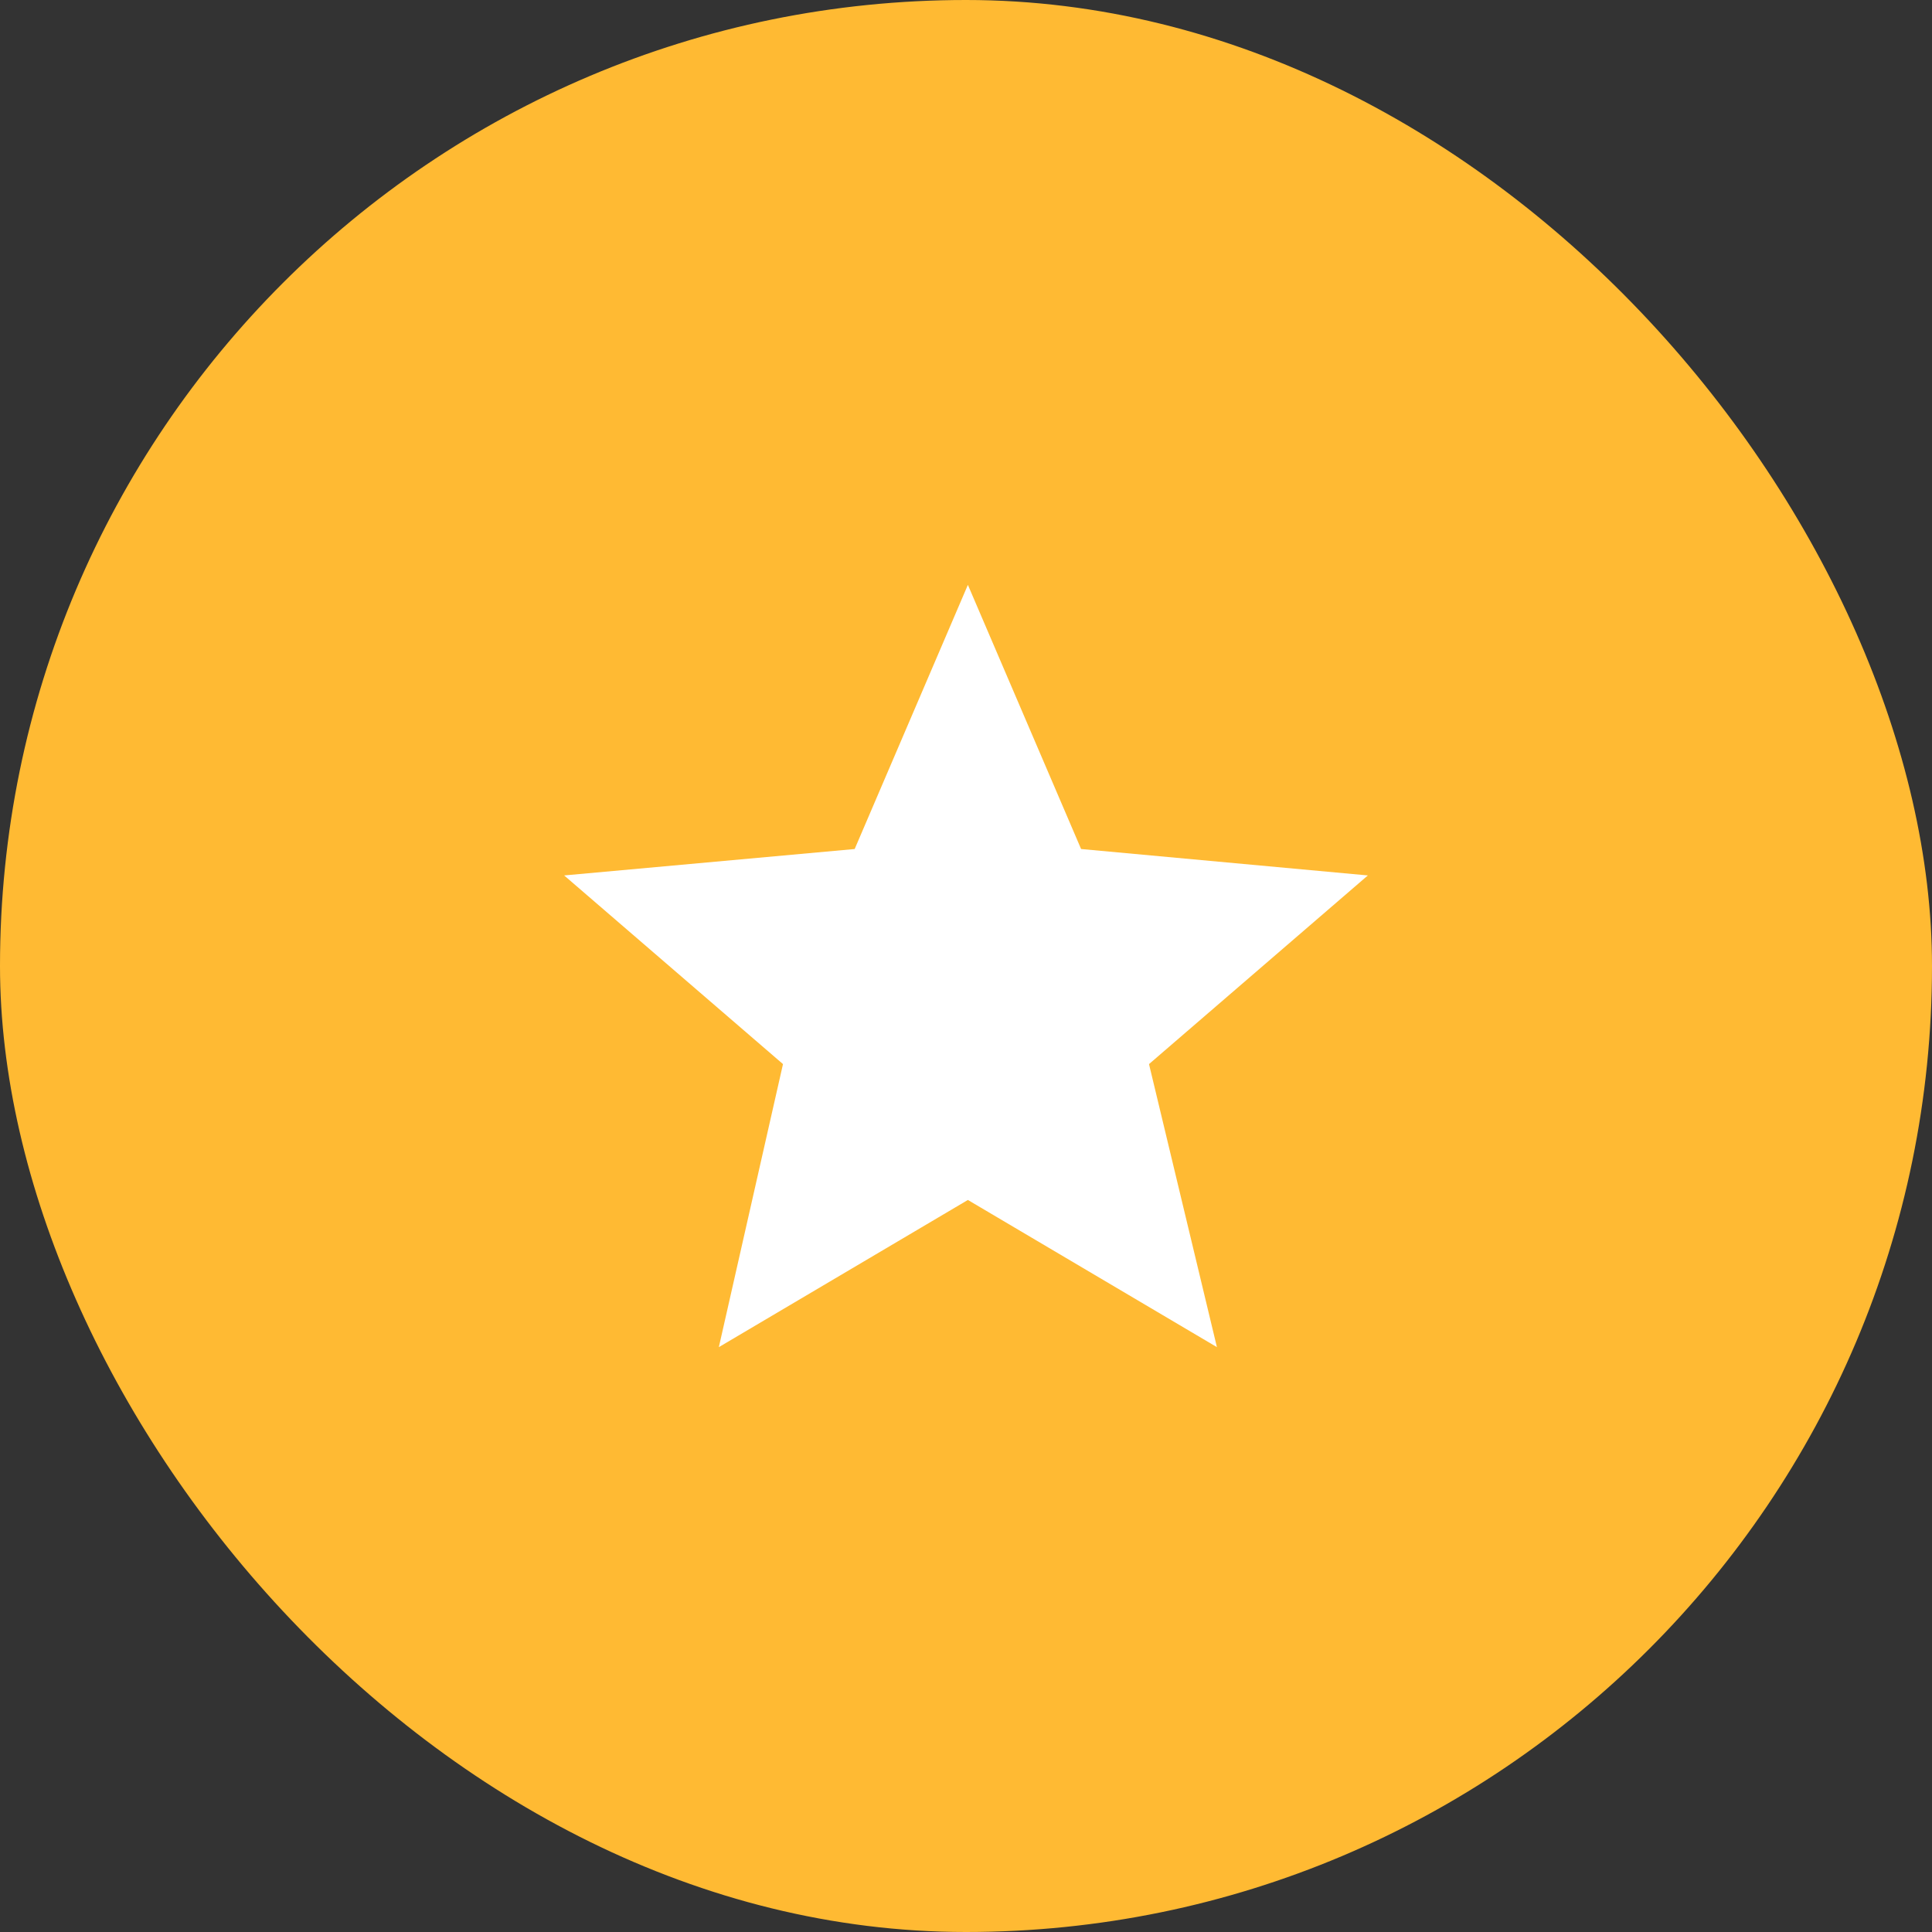
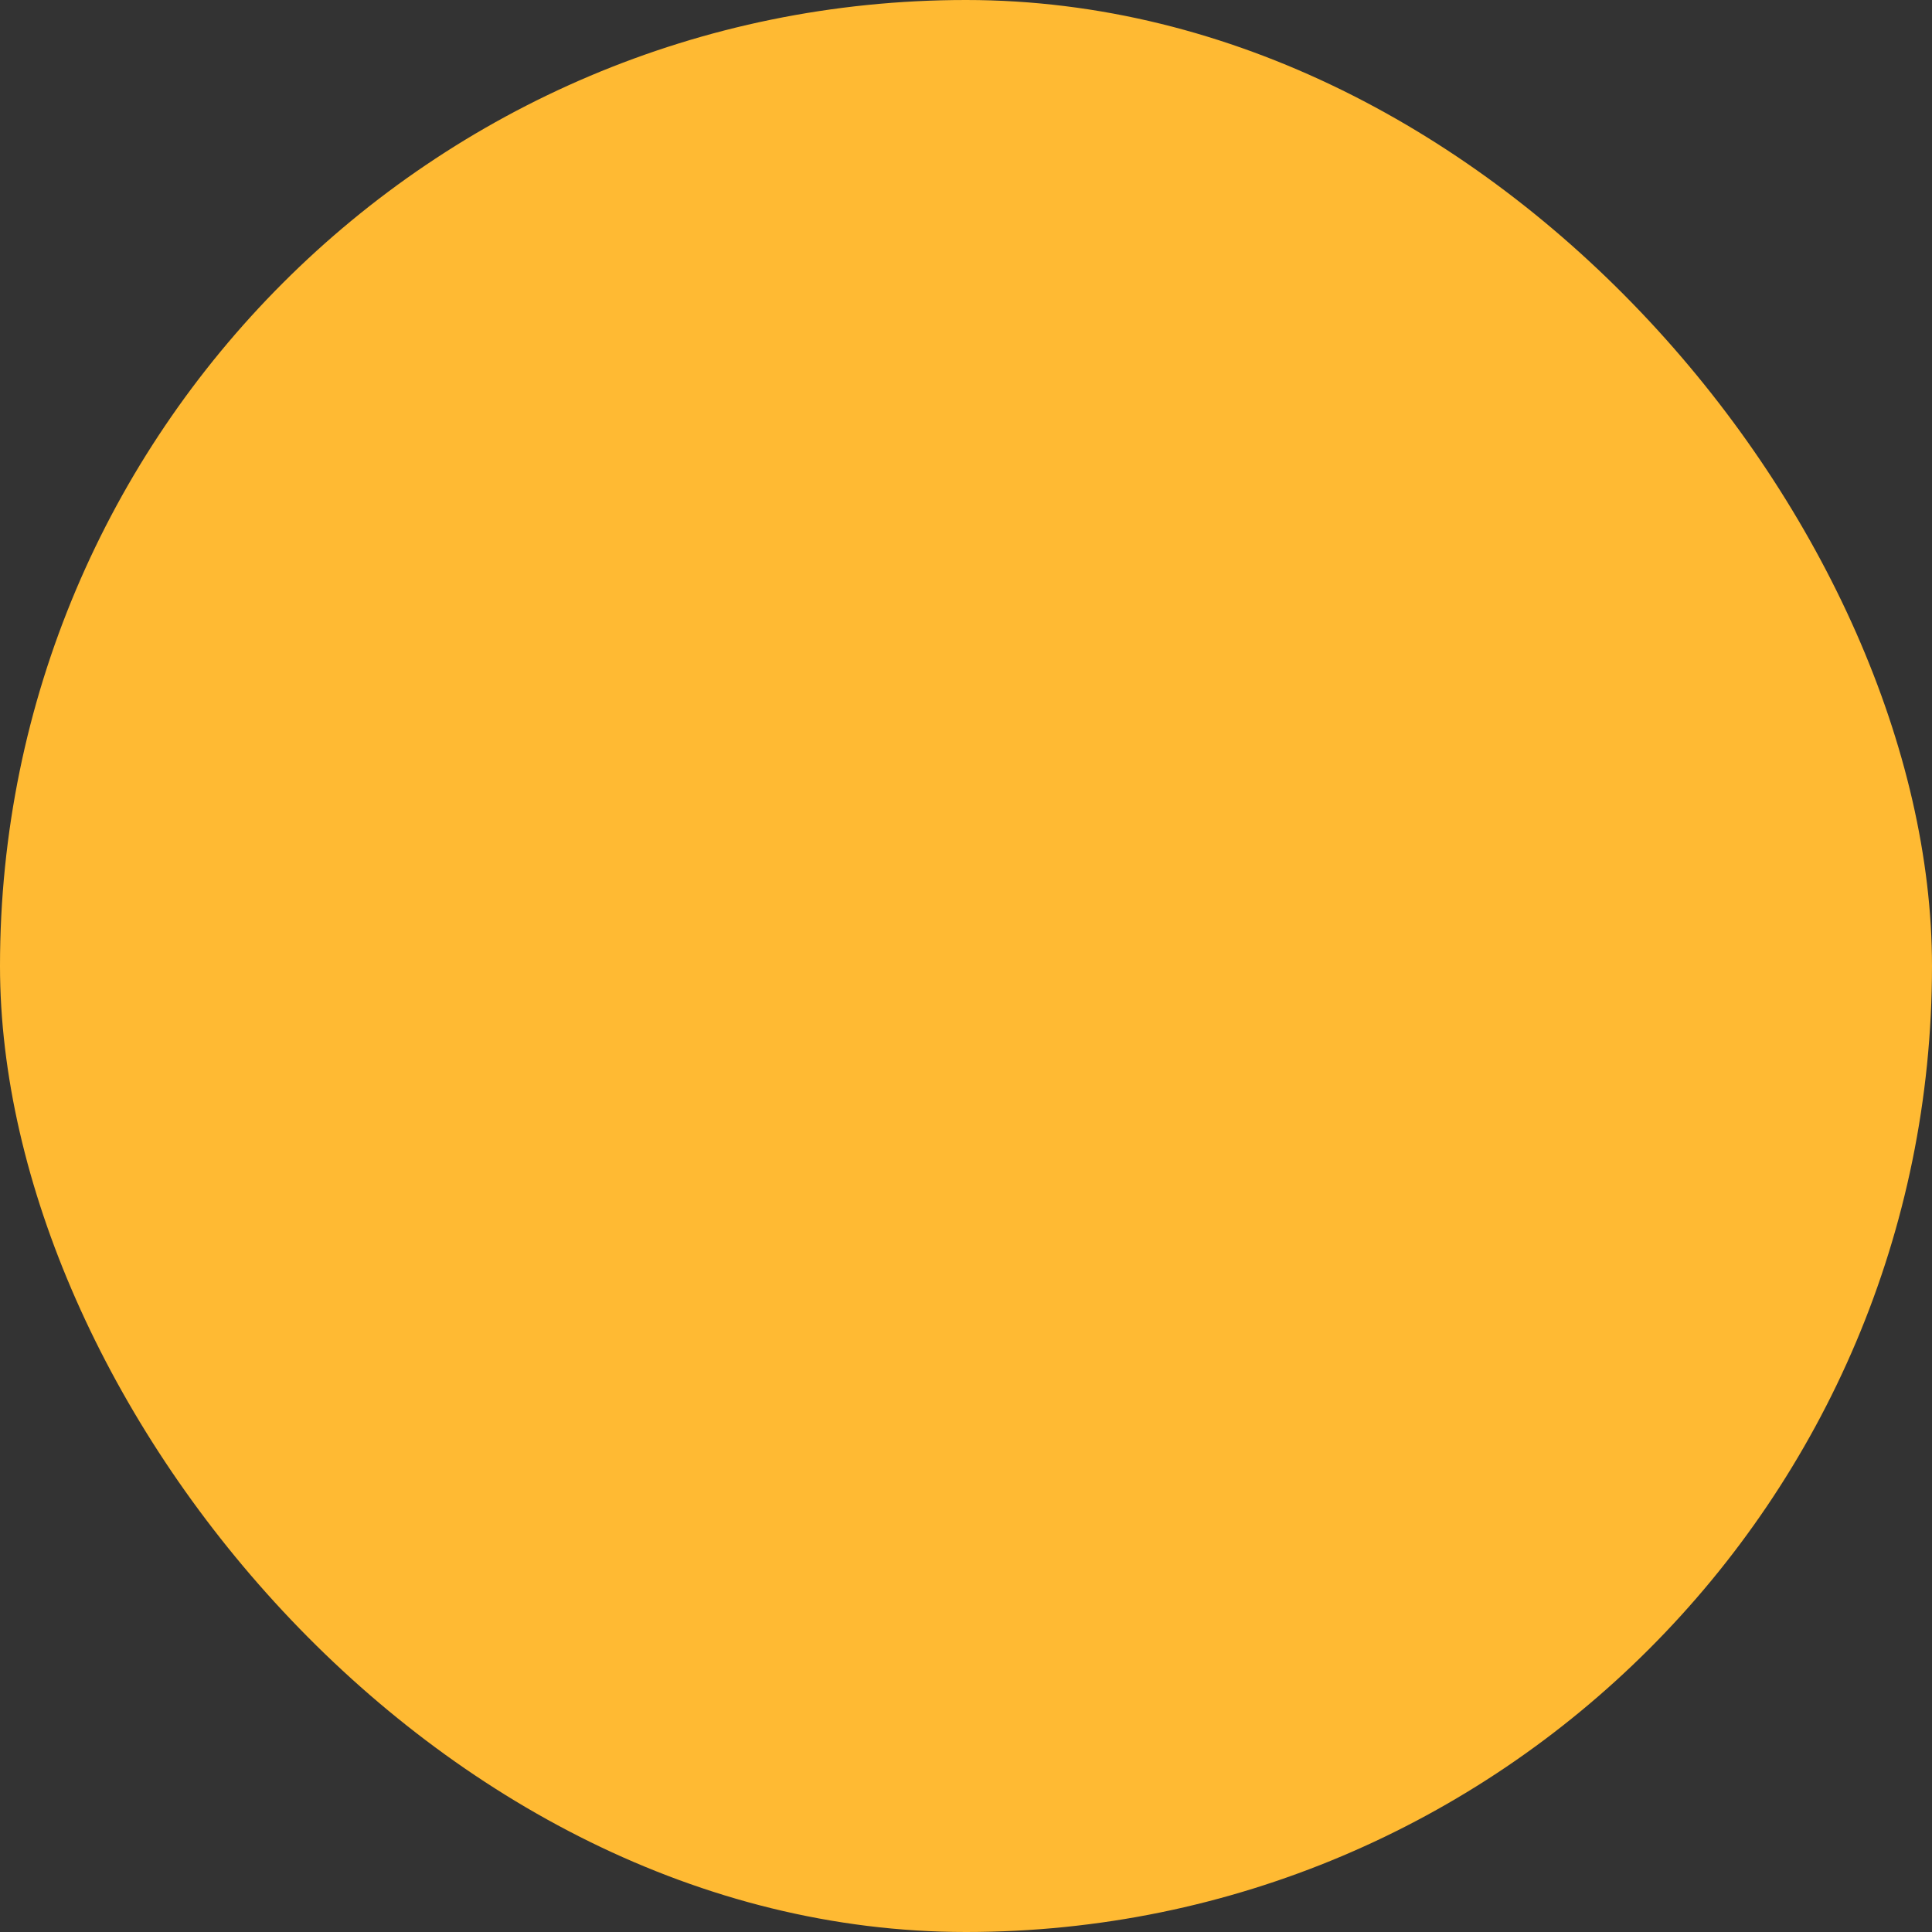
<svg xmlns="http://www.w3.org/2000/svg" width="40" height="40" viewBox="0 0 40 40" fill="none">
  <rect x="0" y="0" width="40" height="40" fill="#333333" stroke="none" />
  <rect width="40" height="40" rx="20" fill="#FFBA33" />
-   <path d="M20.039 24.844L14.883 27.891L16.211 22.031L11.68 18.125L17.695 17.578L20.039 12.109L22.383 17.578L28.32 18.125L23.789 22.031L25.195 27.891L20.039 24.844Z" fill="white" />
</svg>